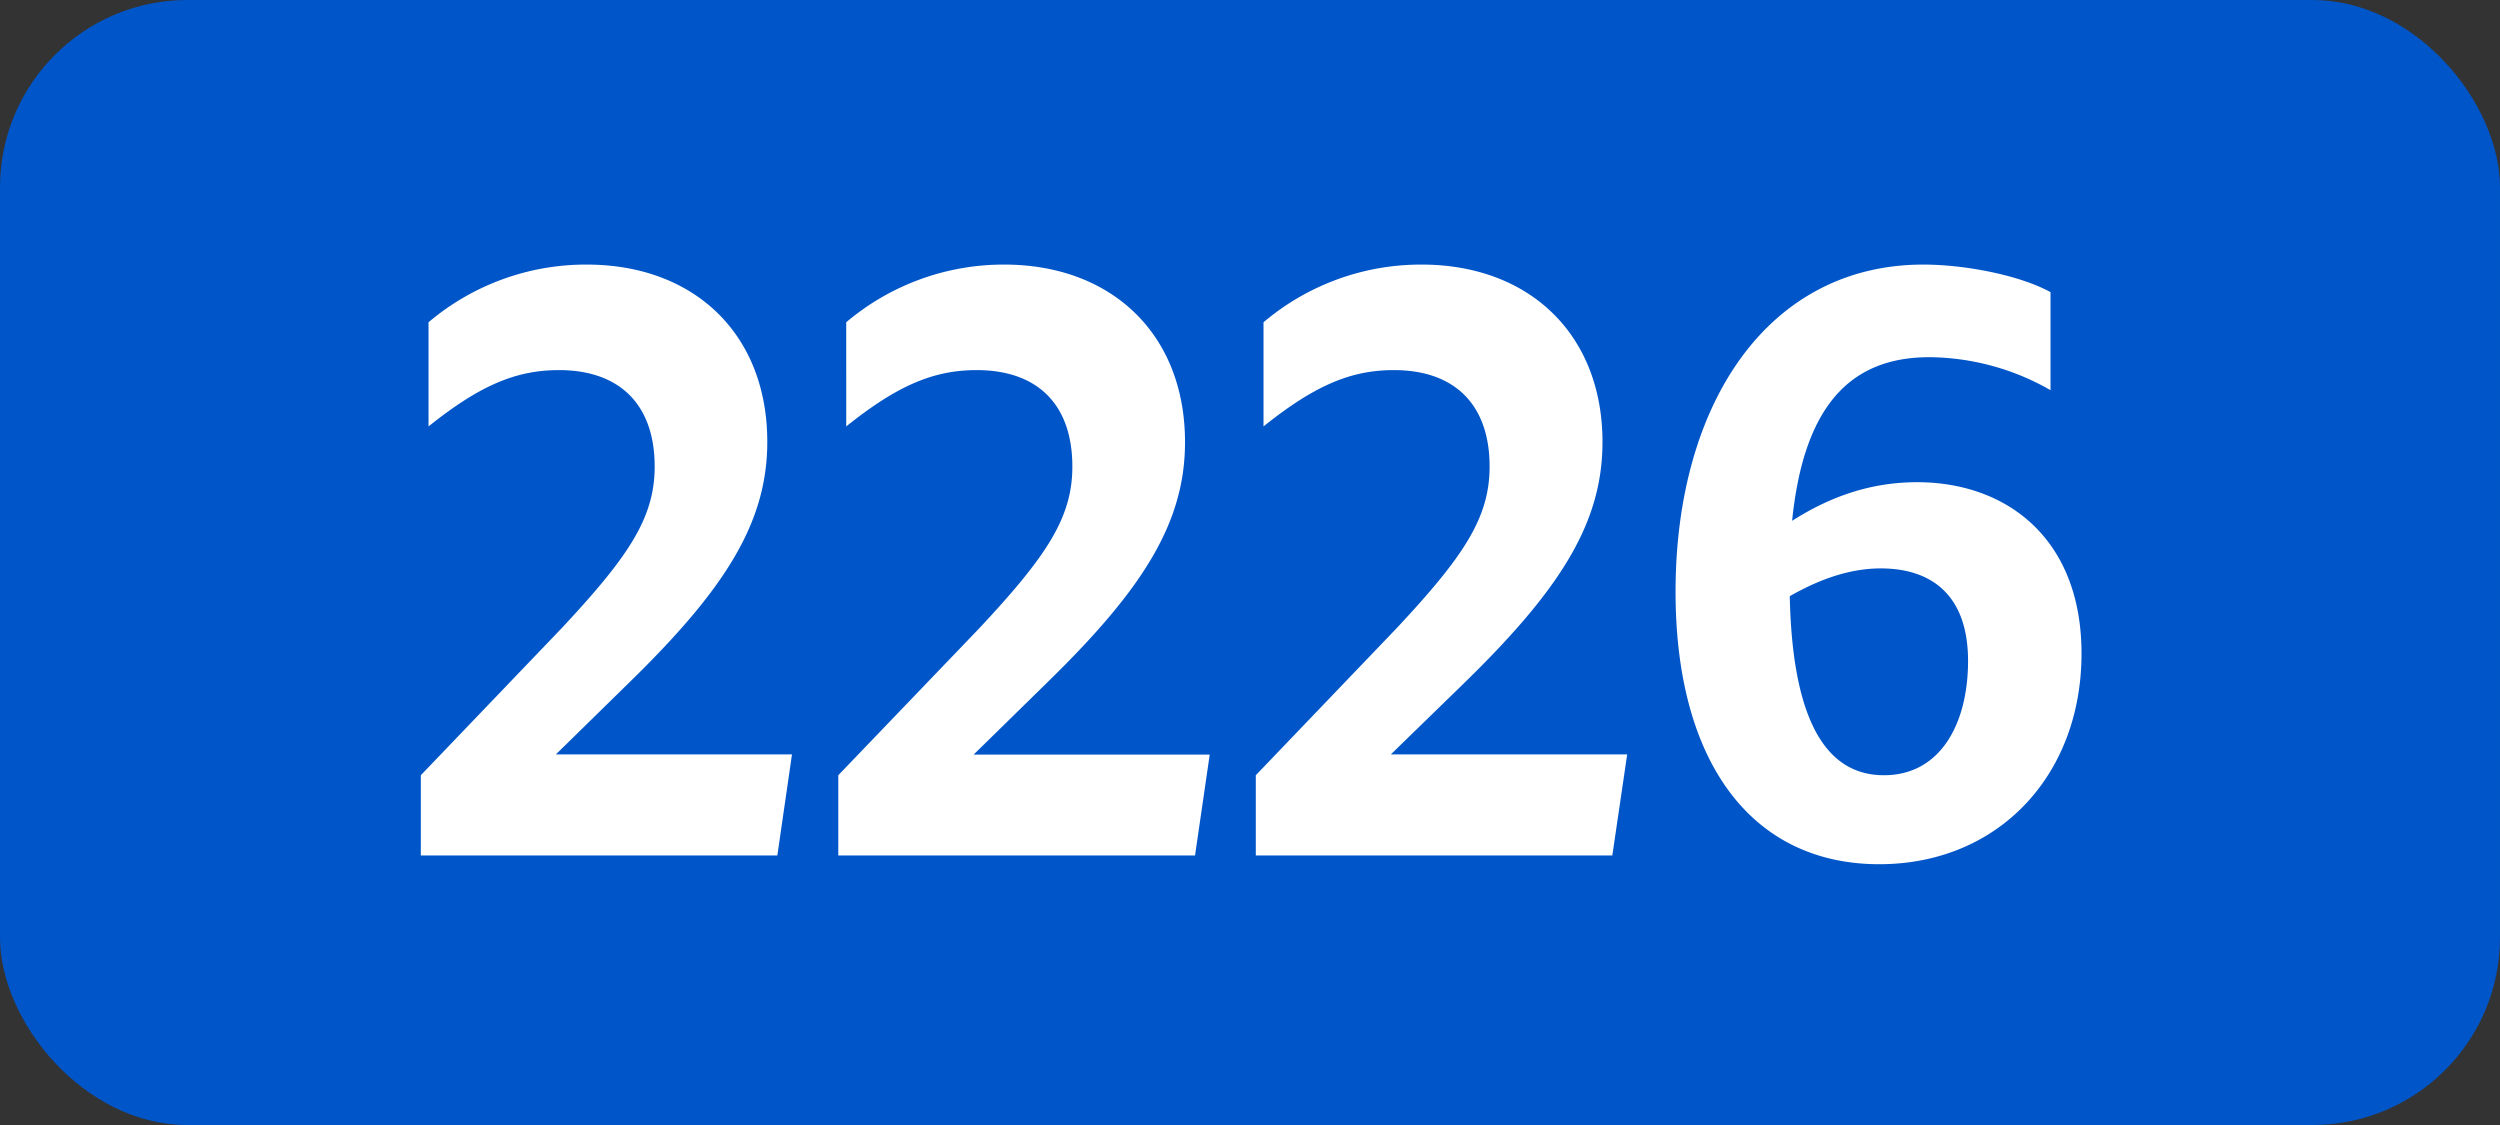
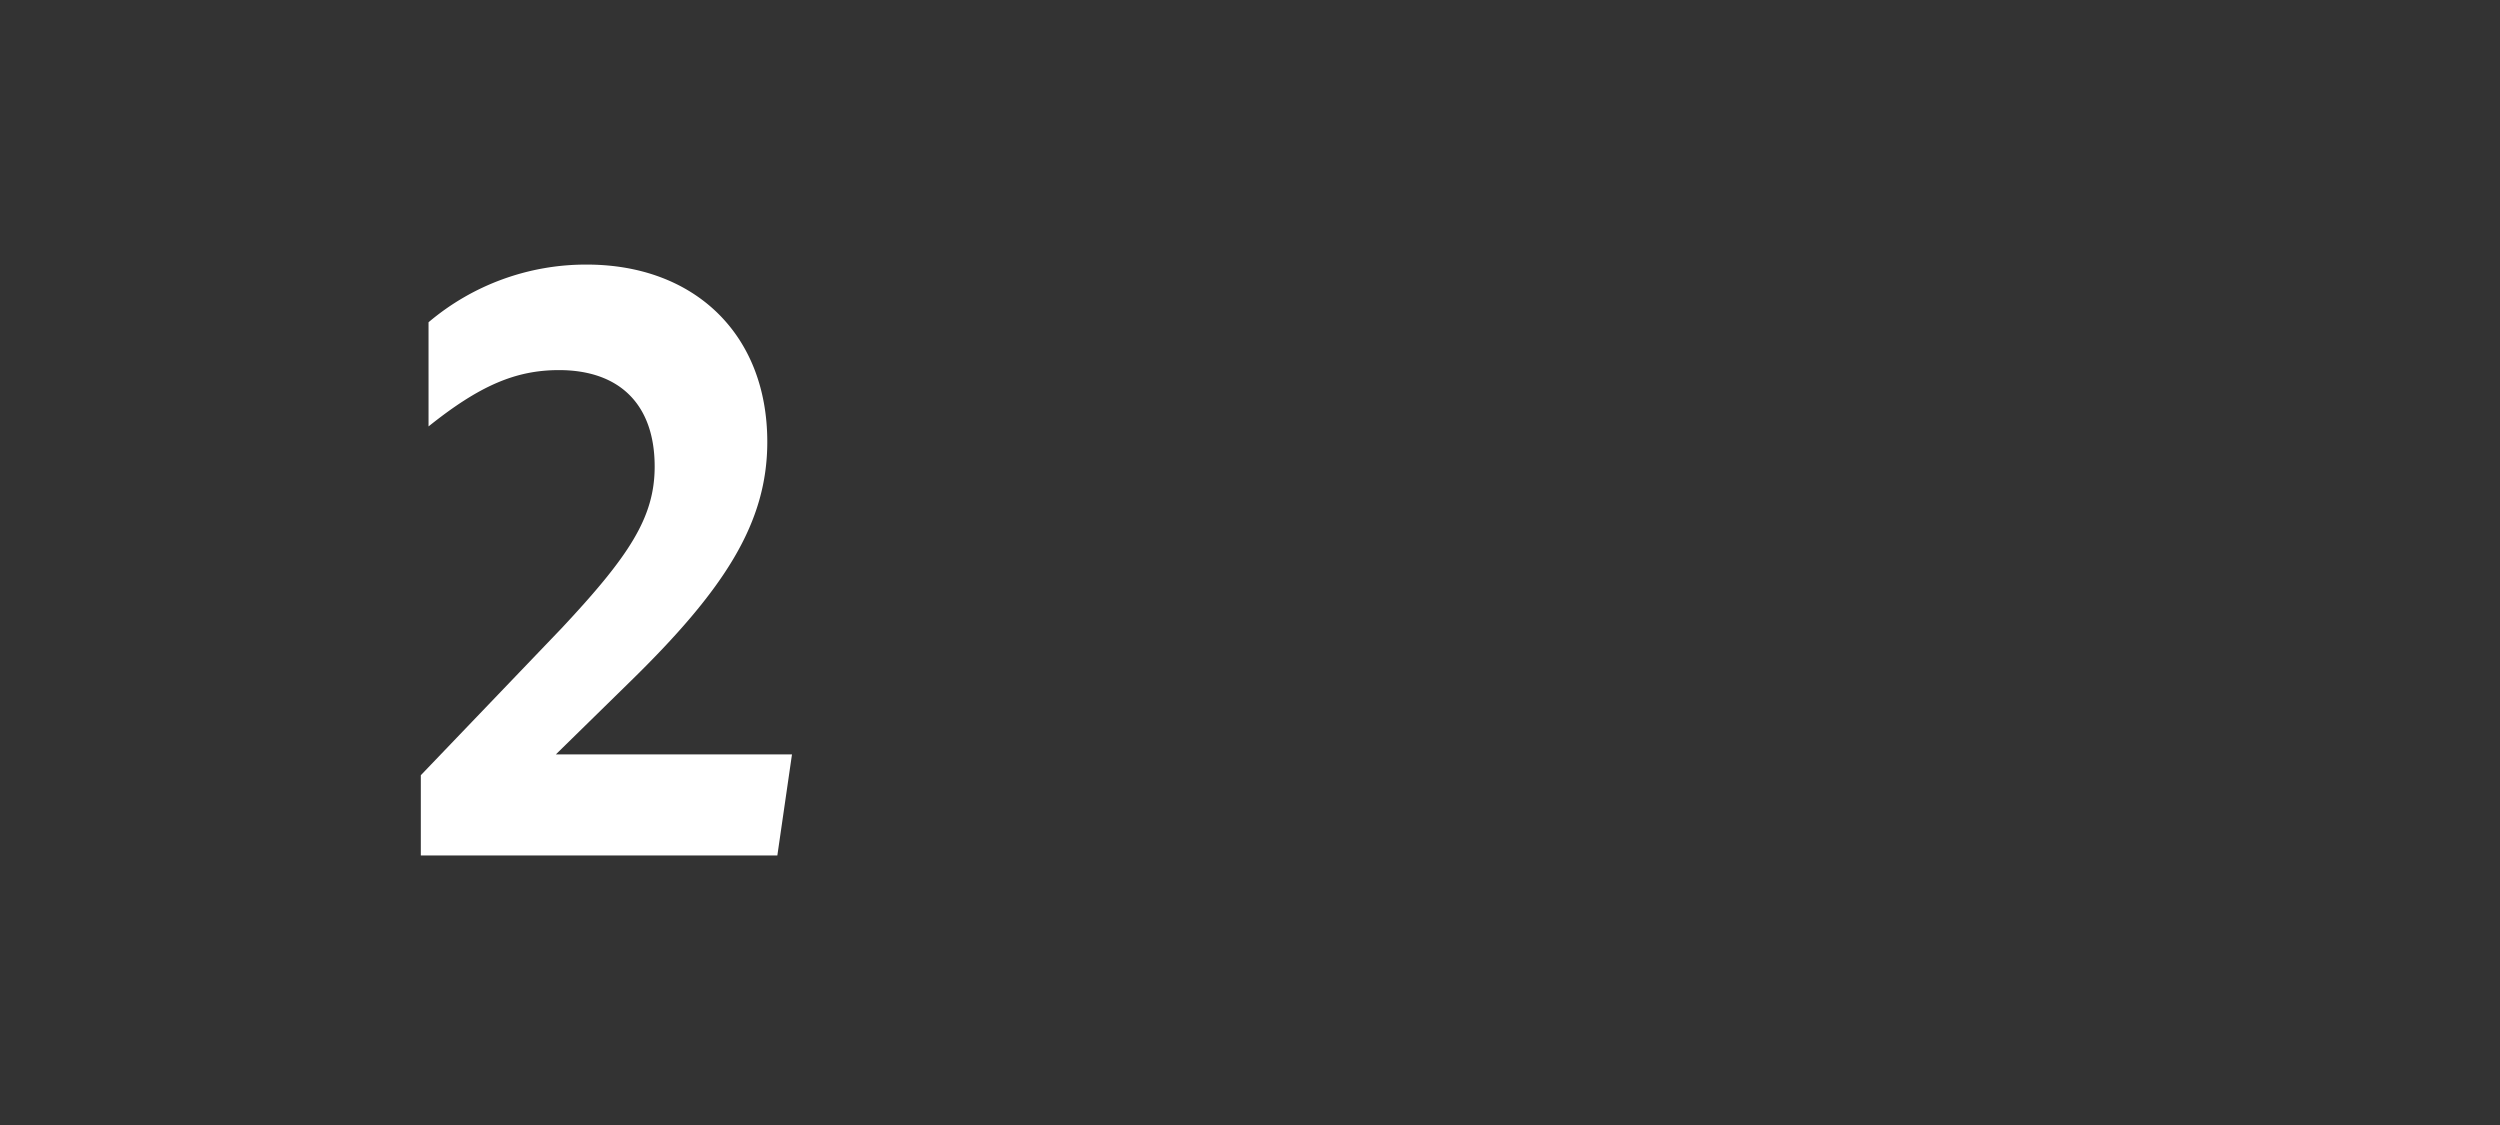
<svg xmlns="http://www.w3.org/2000/svg" viewBox="0 0 566.93 255.12">
  <rect x="0" y="0" width="566.93" height="255.12" fill="#333333" stroke="none" />
  <defs>
    <style>.cls-1{fill:#0055c8;}.cls-2{fill:#fff;}</style>
  </defs>
  <g id="Calque_2" data-name="Calque 2">
    <g id="indices_de_ligne" data-name="indices de ligne">
-       <rect class="cls-1" width="566.93" height="255.12" rx="42.52" />
      <path class="cls-2" d="M95.43,175.8l31.85-33.25c15.4-16.45,21.18-25.2,21.18-36.75,0-14.17-8.05-21.87-21.7-21.87-9.8,0-18,3.5-29.58,12.77V73.08A55.22,55.22,0,0,1,133.06,60C157.38,60,174,75.7,174,100.2c0,18.38-9.63,33.43-31.33,54.6l-16.62,16.28h53.55L176.28,194H95.43Z" />
-       <path class="cls-2" d="M190.1,175.8,222,142.55c15.4-16.45,21.18-25.2,21.18-36.75,0-14.17-8-21.87-21.7-21.87-9.8,0-18,3.5-29.58,12.77V73.08A55.22,55.22,0,0,1,227.73,60c24.33,0,41,15.75,41,40.25,0,18.38-9.62,33.43-31.33,54.6l-16.62,16.28h53.55L271,194H190.1Z" />
-       <path class="cls-2" d="M284.78,175.8l31.85-33.25c15.4-16.45,21.17-25.2,21.17-36.75,0-14.17-8.05-21.87-21.7-21.87-9.8,0-18,3.5-29.57,12.77V73.08A55.2,55.2,0,0,1,322.4,60c24.33,0,41,15.75,41,40.25,0,18.38-9.62,33.43-31.32,54.6L315.4,171.08H369L365.63,194H284.78Z" />
-       <path class="cls-2" d="M437.55,81c-18.2,0-28.53,11.38-31.15,37.1,7.17-4.55,16.45-8.75,28.35-8.75,20.3,0,37.28,12.78,37.28,38.85,0,27.65-18.9,47.78-45.86,47.78-29.05,0-46.2-23.28-46.2-61.78,0-42.7,21-74.2,56.18-74.2C445.6,60,458,62.4,465,66.25V88.48A56.09,56.09,0,0,0,437.55,81ZM405.87,135.2c.53,25.38,6.83,40.6,21.35,40.6,12.95,0,19.08-11.9,19.08-25.9,0-15.05-8.4-21-19.78-21C419,128.9,412,131.7,405.87,135.2Z" />
    </g>
  </g>
</svg>